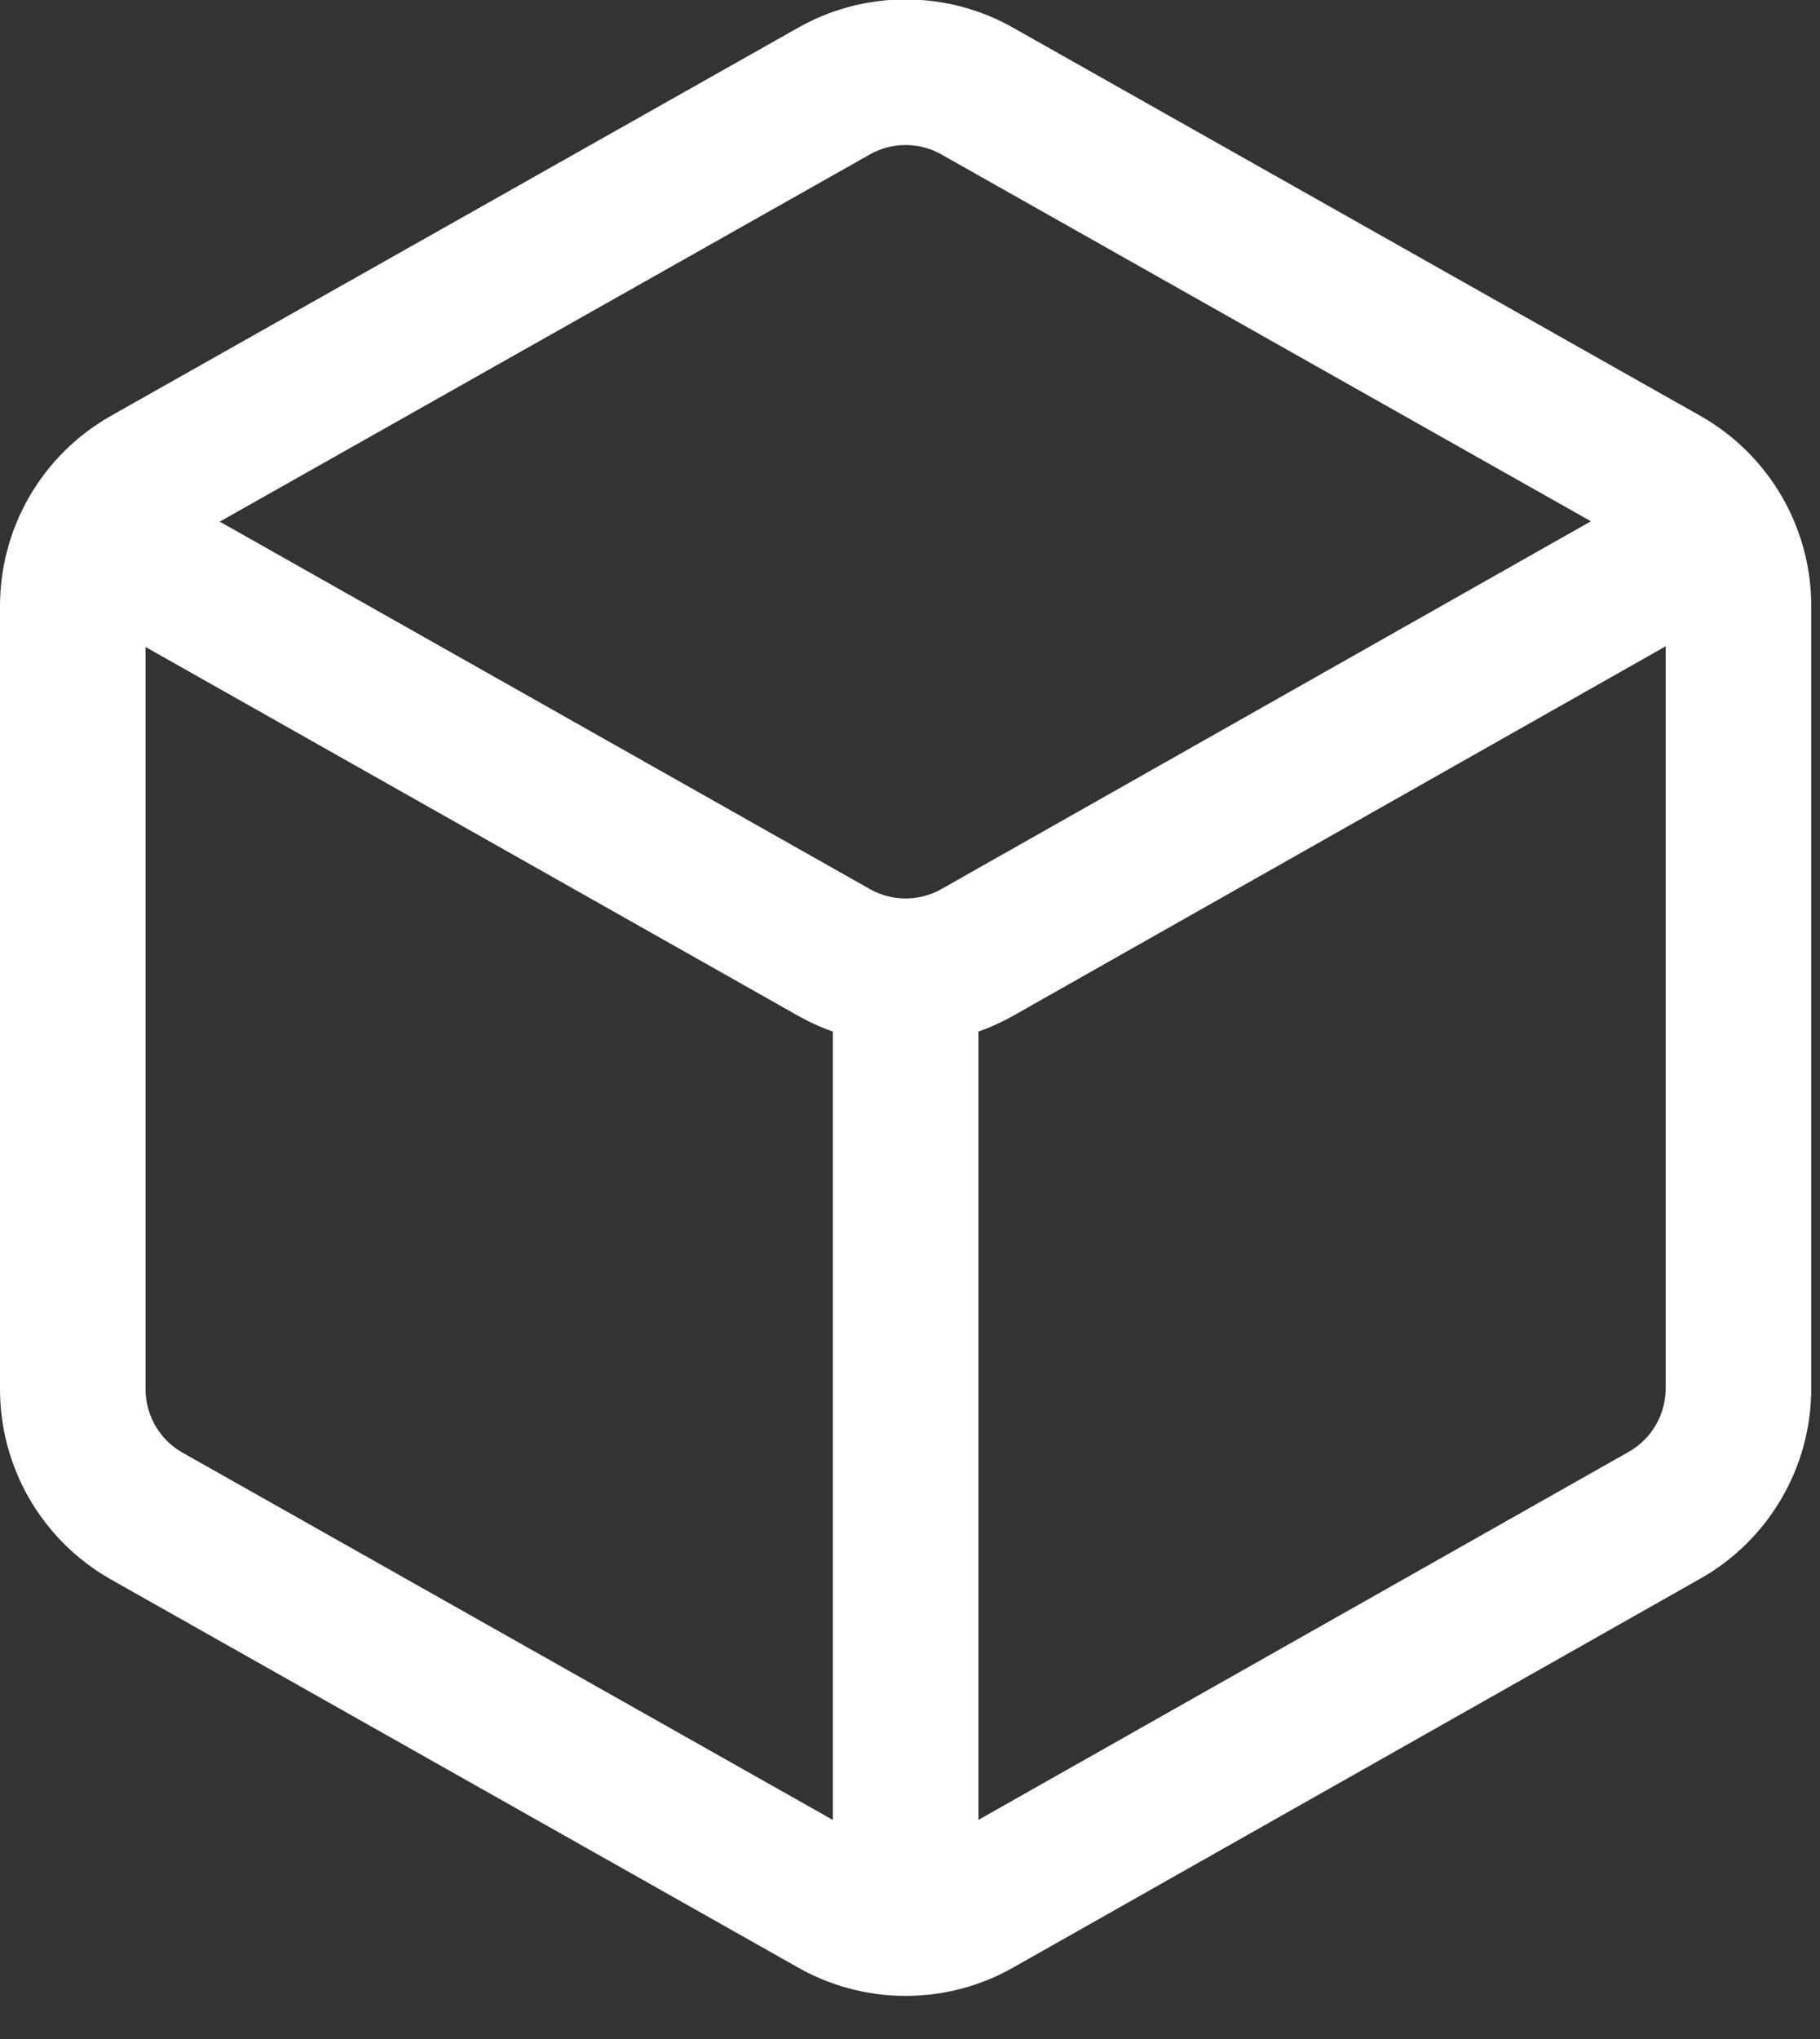
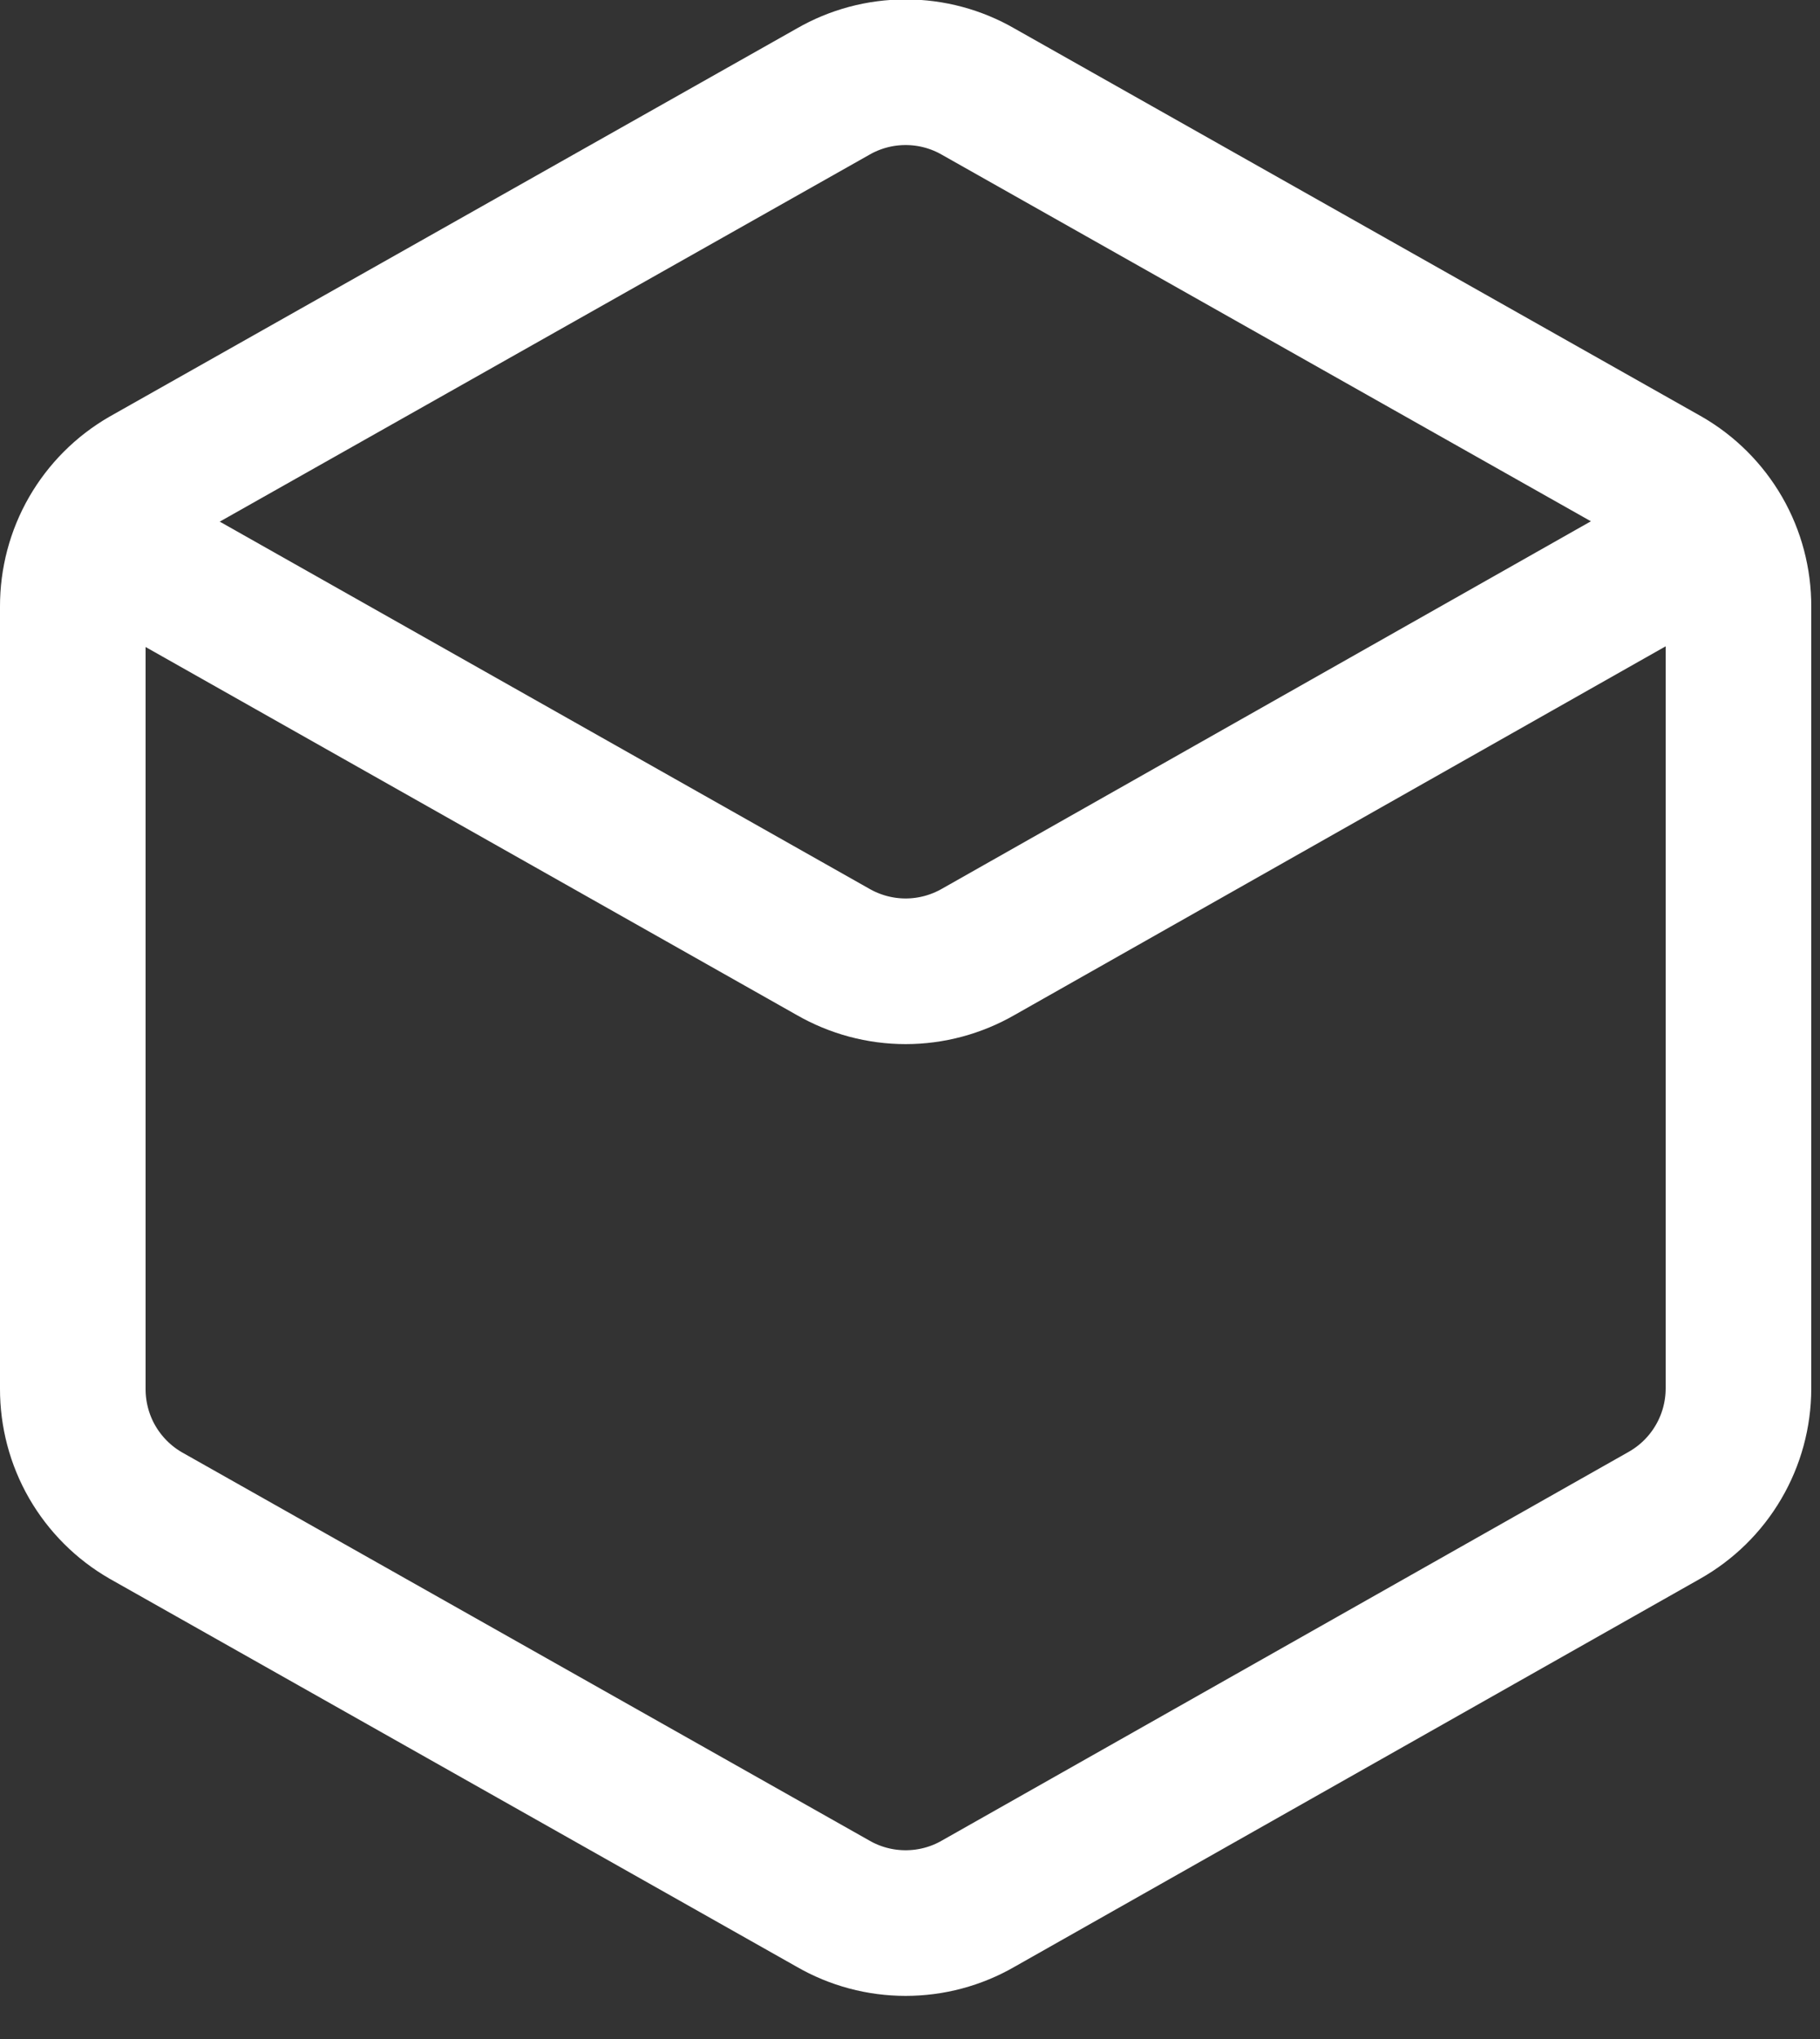
<svg xmlns="http://www.w3.org/2000/svg" width="25" height="28" viewBox="0 0 25 28" fill="none">
  <rect x="0" y="0" width="25" height="28" fill="#333333" stroke="none" />
  <g clip-path="url(#clip0_6380_8211)">
    <path d="M22.86 20.81L13.44 26.14C13.136 26.316 12.791 26.408 12.44 26.408C12.089 26.408 11.744 26.316 11.44 26.14L2 20.81C1.695 20.634 1.442 20.38 1.266 20.075C1.09 19.769 0.999 19.422 1 19.07V8.33C0.999 7.978 1.09 7.631 1.266 7.325C1.442 7.02 1.695 6.766 2 6.59L11.44 1.26C11.744 1.084 12.089 0.992 12.44 0.992C12.791 0.992 13.136 1.084 13.44 1.26L22.88 6.59C23.185 6.766 23.438 7.02 23.614 7.325C23.79 7.631 23.881 7.978 23.88 8.33V19.07C23.879 19.424 23.785 19.772 23.605 20.078C23.426 20.384 23.169 20.636 22.86 20.81Z" stroke="white" stroke-width="2" stroke-miterlimit="10" />
    <path d="M23.88 7.16L13.44 13.07C13.136 13.245 12.791 13.338 12.44 13.338C12.089 13.338 11.744 13.245 11.44 13.07L0.98 7.16" stroke="white" stroke-width="2" stroke-miterlimit="10" />
-     <path d="M12.44 26.23V13.16" stroke="white" stroke-width="2" stroke-miterlimit="10" />
  </g>
  <defs>
    <clipPath id="clip0_6380_8211">
      <rect width="24.88" height="27.41" fill="white" />
    </clipPath>
  </defs>
</svg>